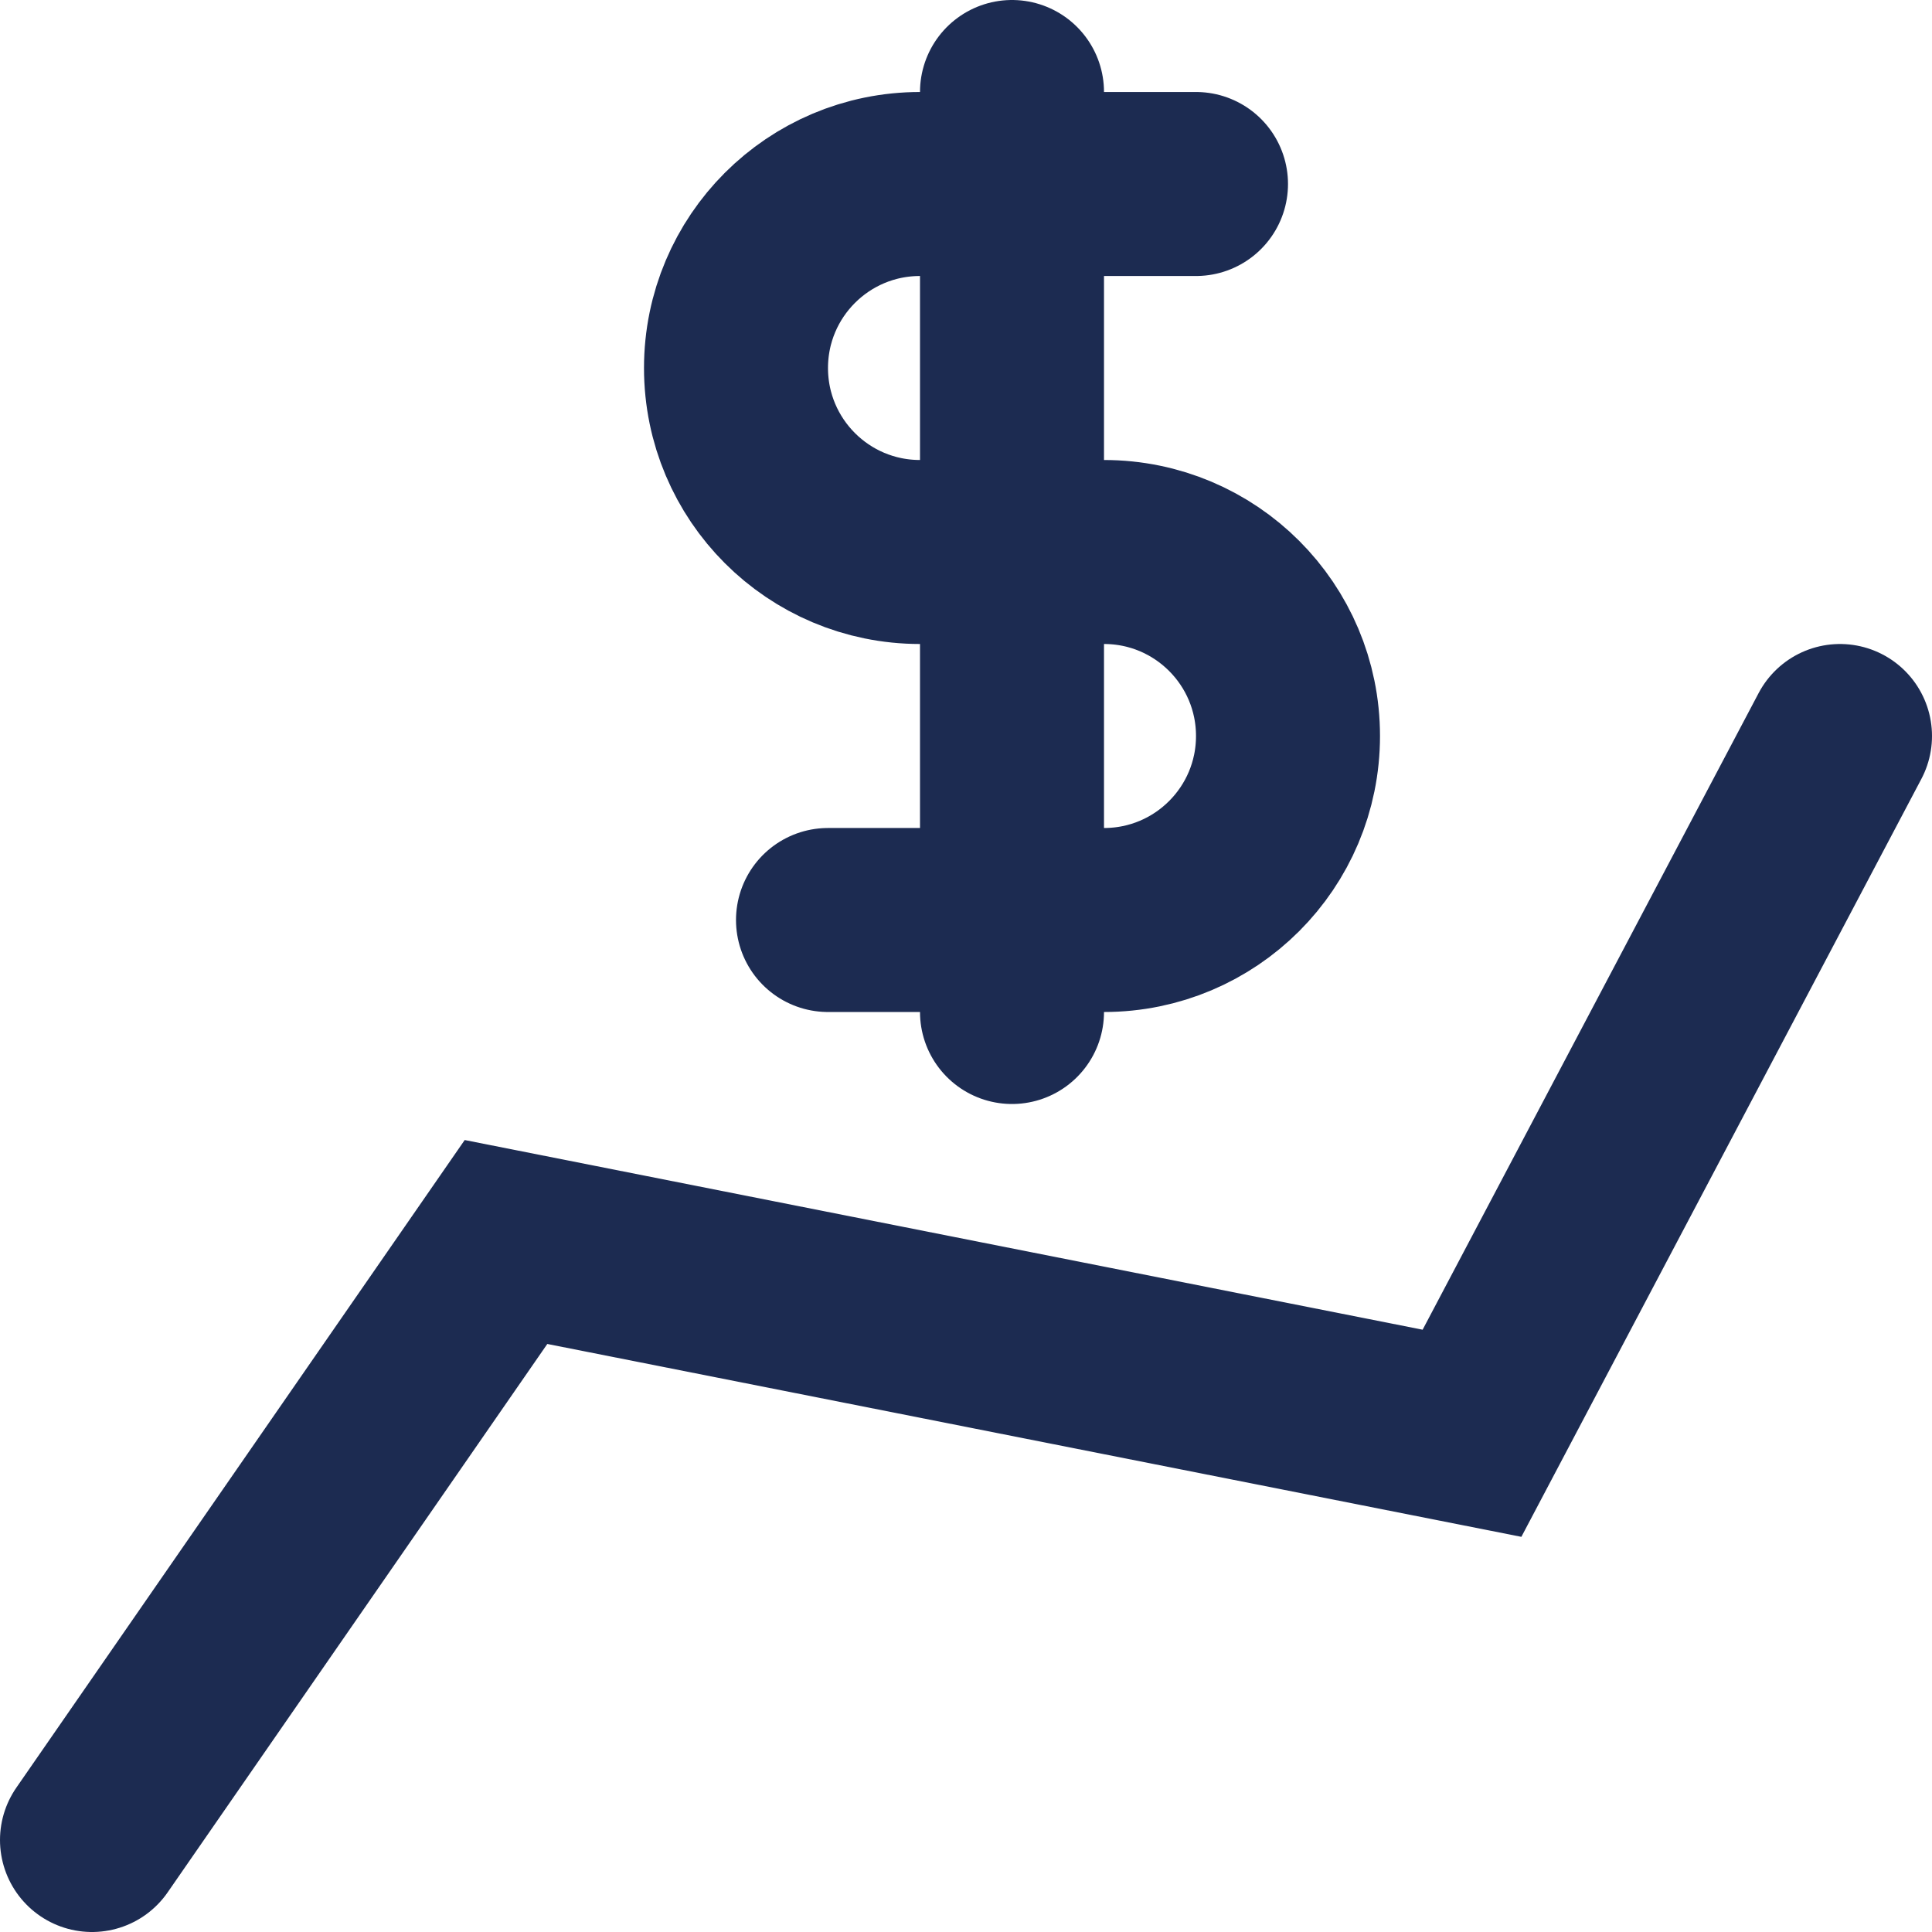
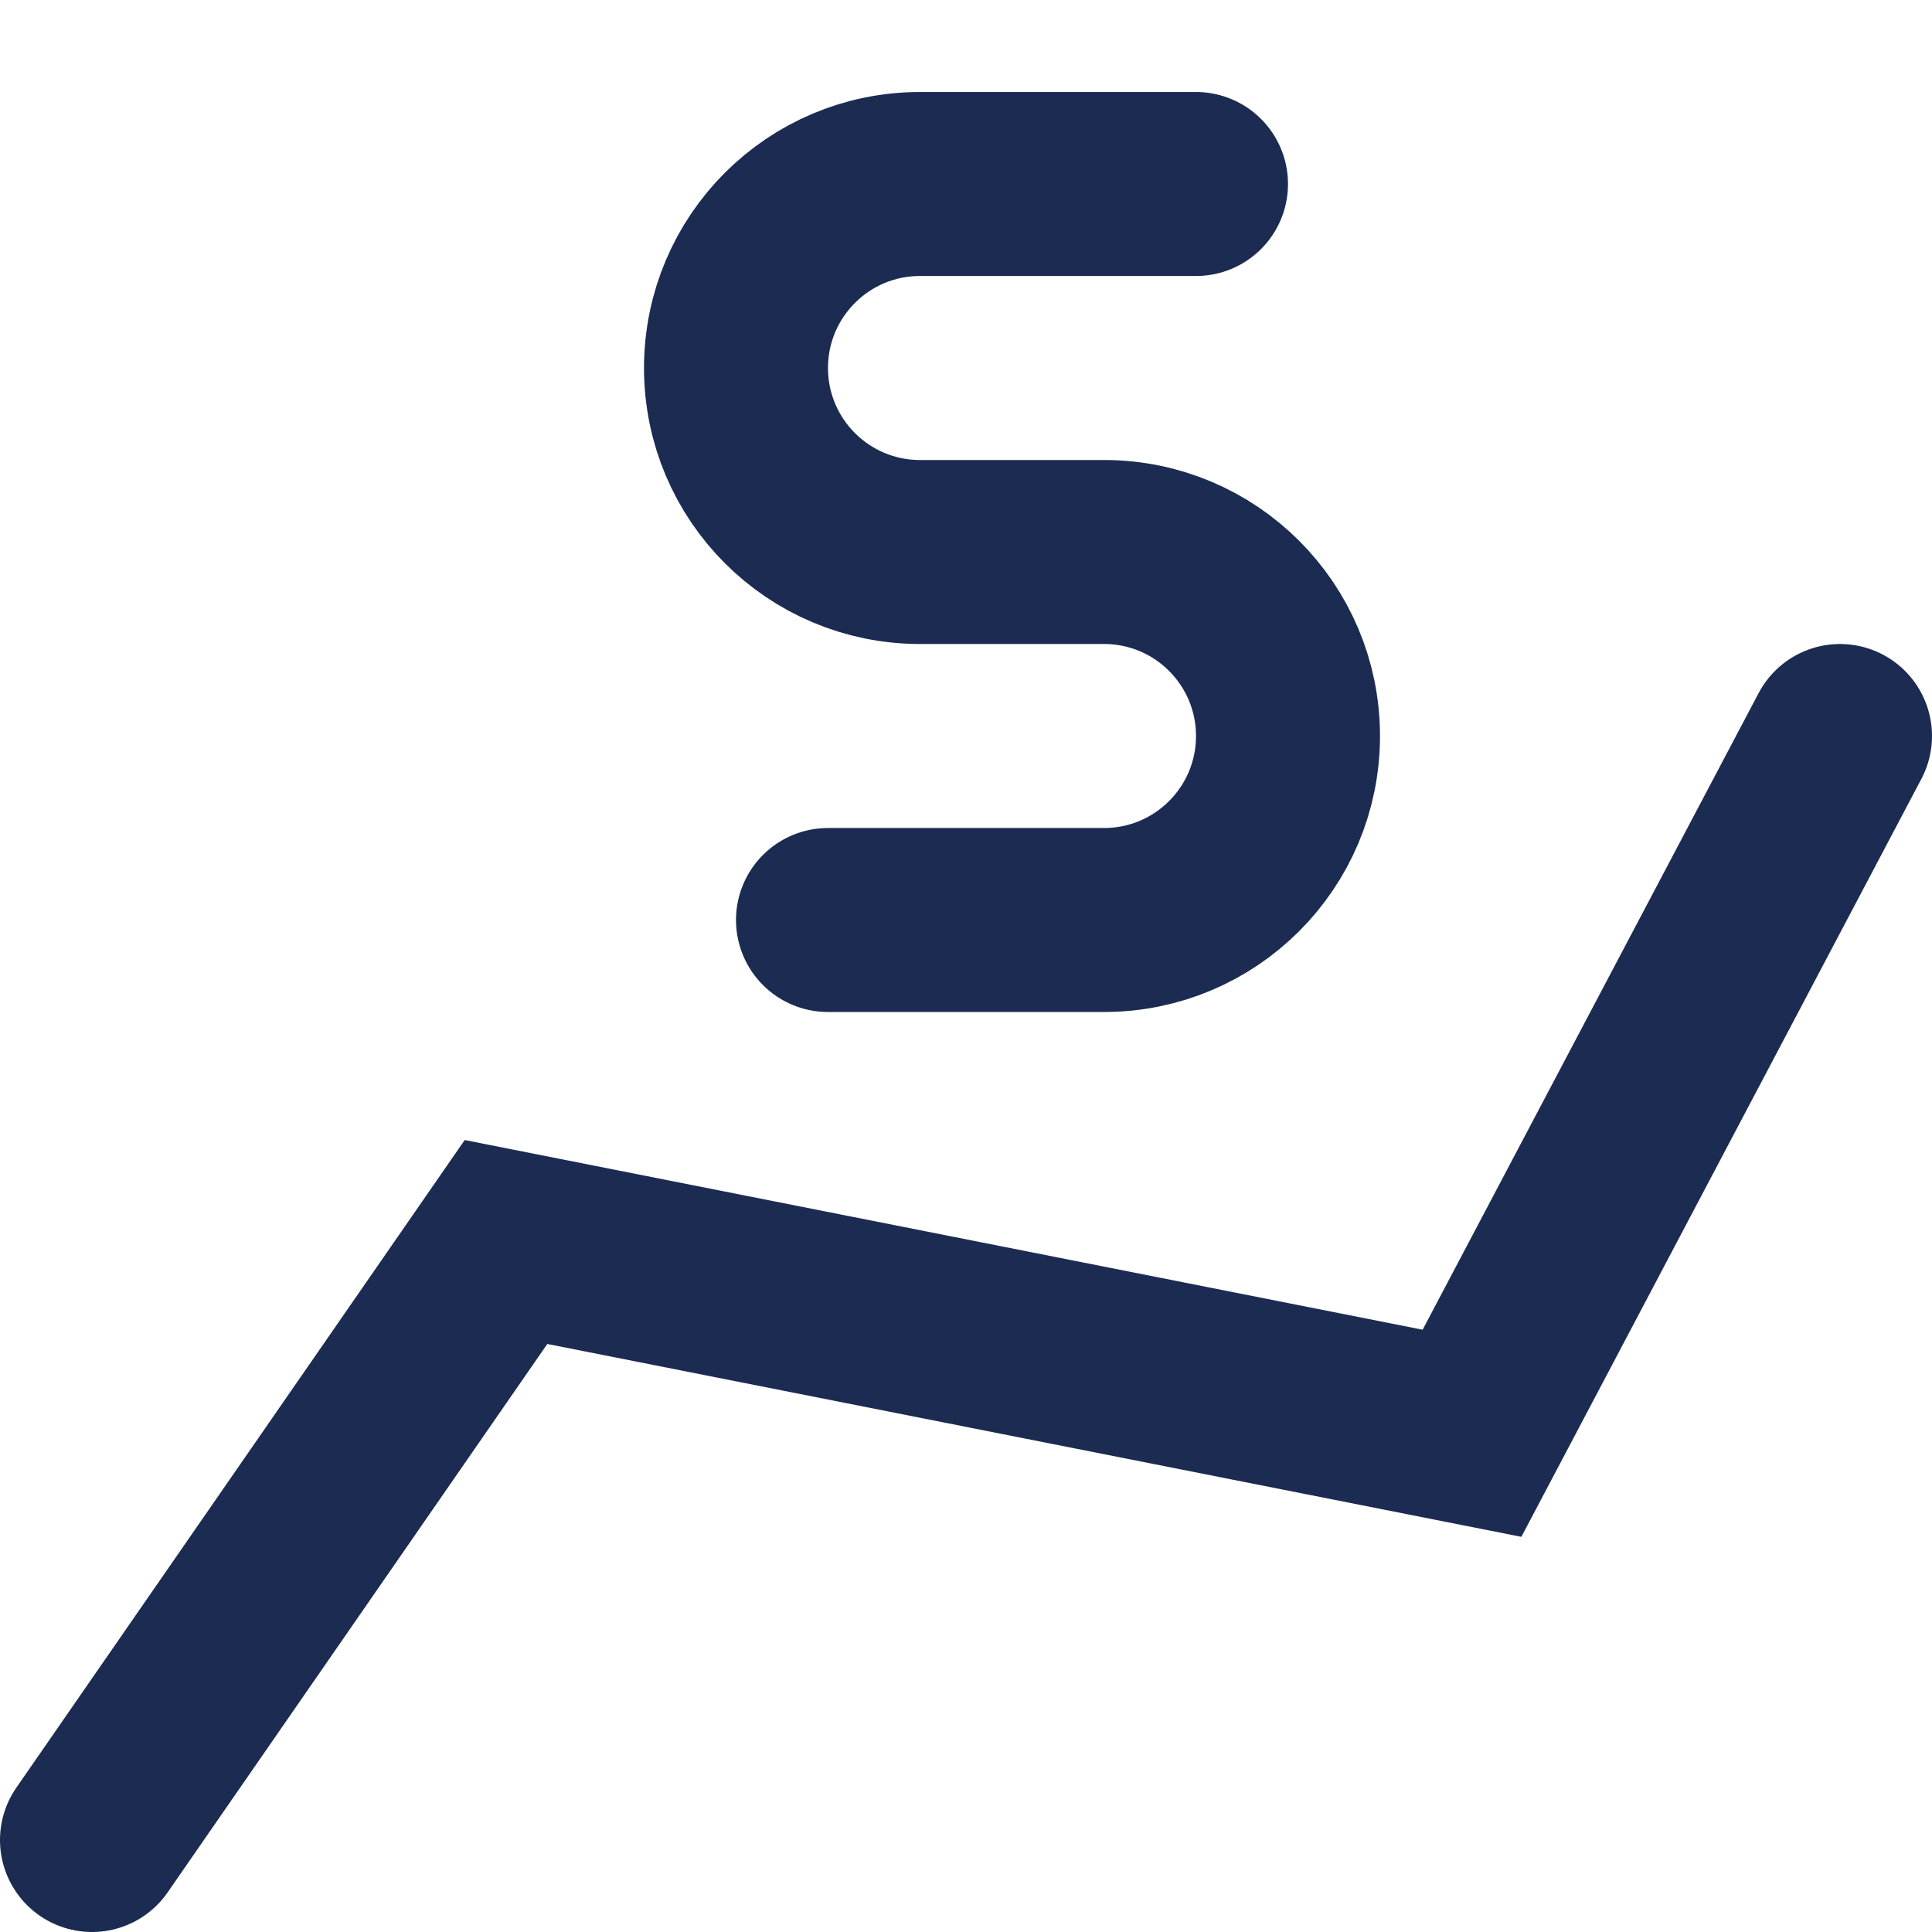
<svg xmlns="http://www.w3.org/2000/svg" width="21" height="21" viewBox="0 0 21 21" fill="none">
  <path d="M1 20L5.5 13.5L16 15.579L20 8" stroke="#1C2B51" stroke-width="2" stroke-linecap="round" />
-   <path d="M11 11V1" stroke="#1C2B51" stroke-width="2" stroke-linecap="round" />
  <path d="M13 2H10C8.895 2 8 2.895 8 4V4C8 5.105 8.895 6 10 6H12C13.105 6 14 6.895 14 8V8C14 9.105 13.105 10 12 10H9" stroke="#1C2B51" stroke-width="2" stroke-linecap="round" />
</svg>